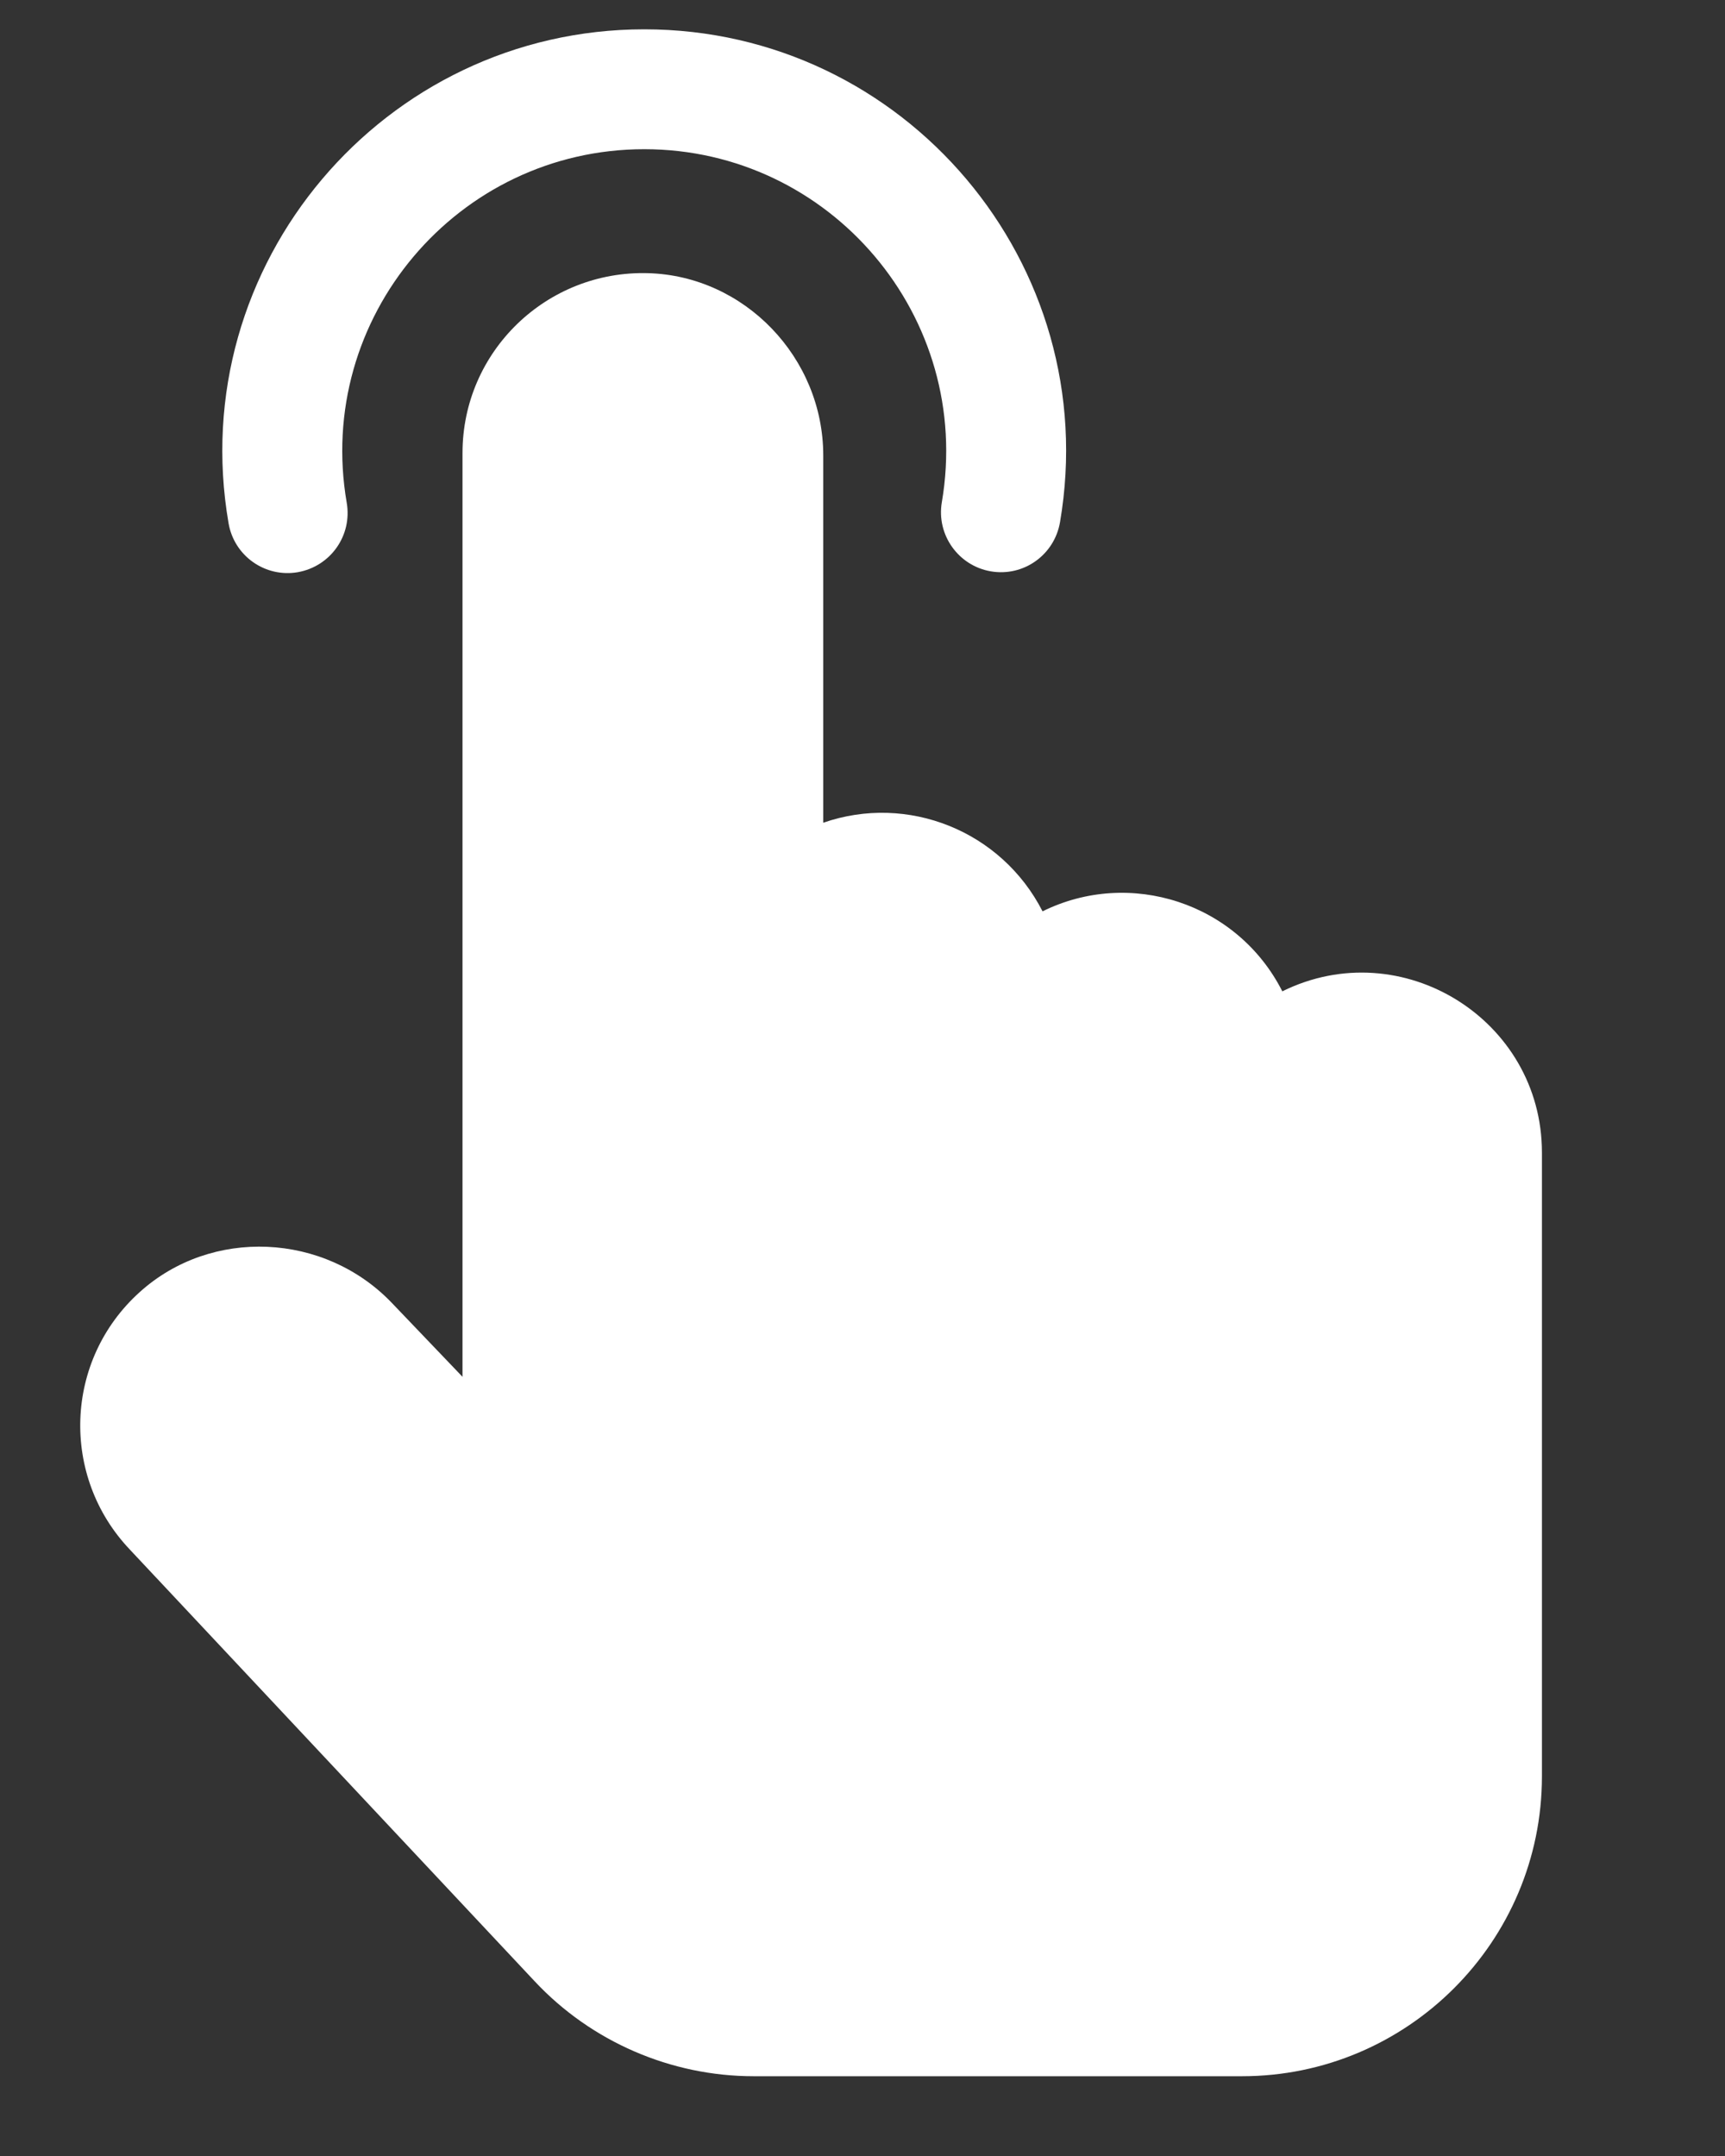
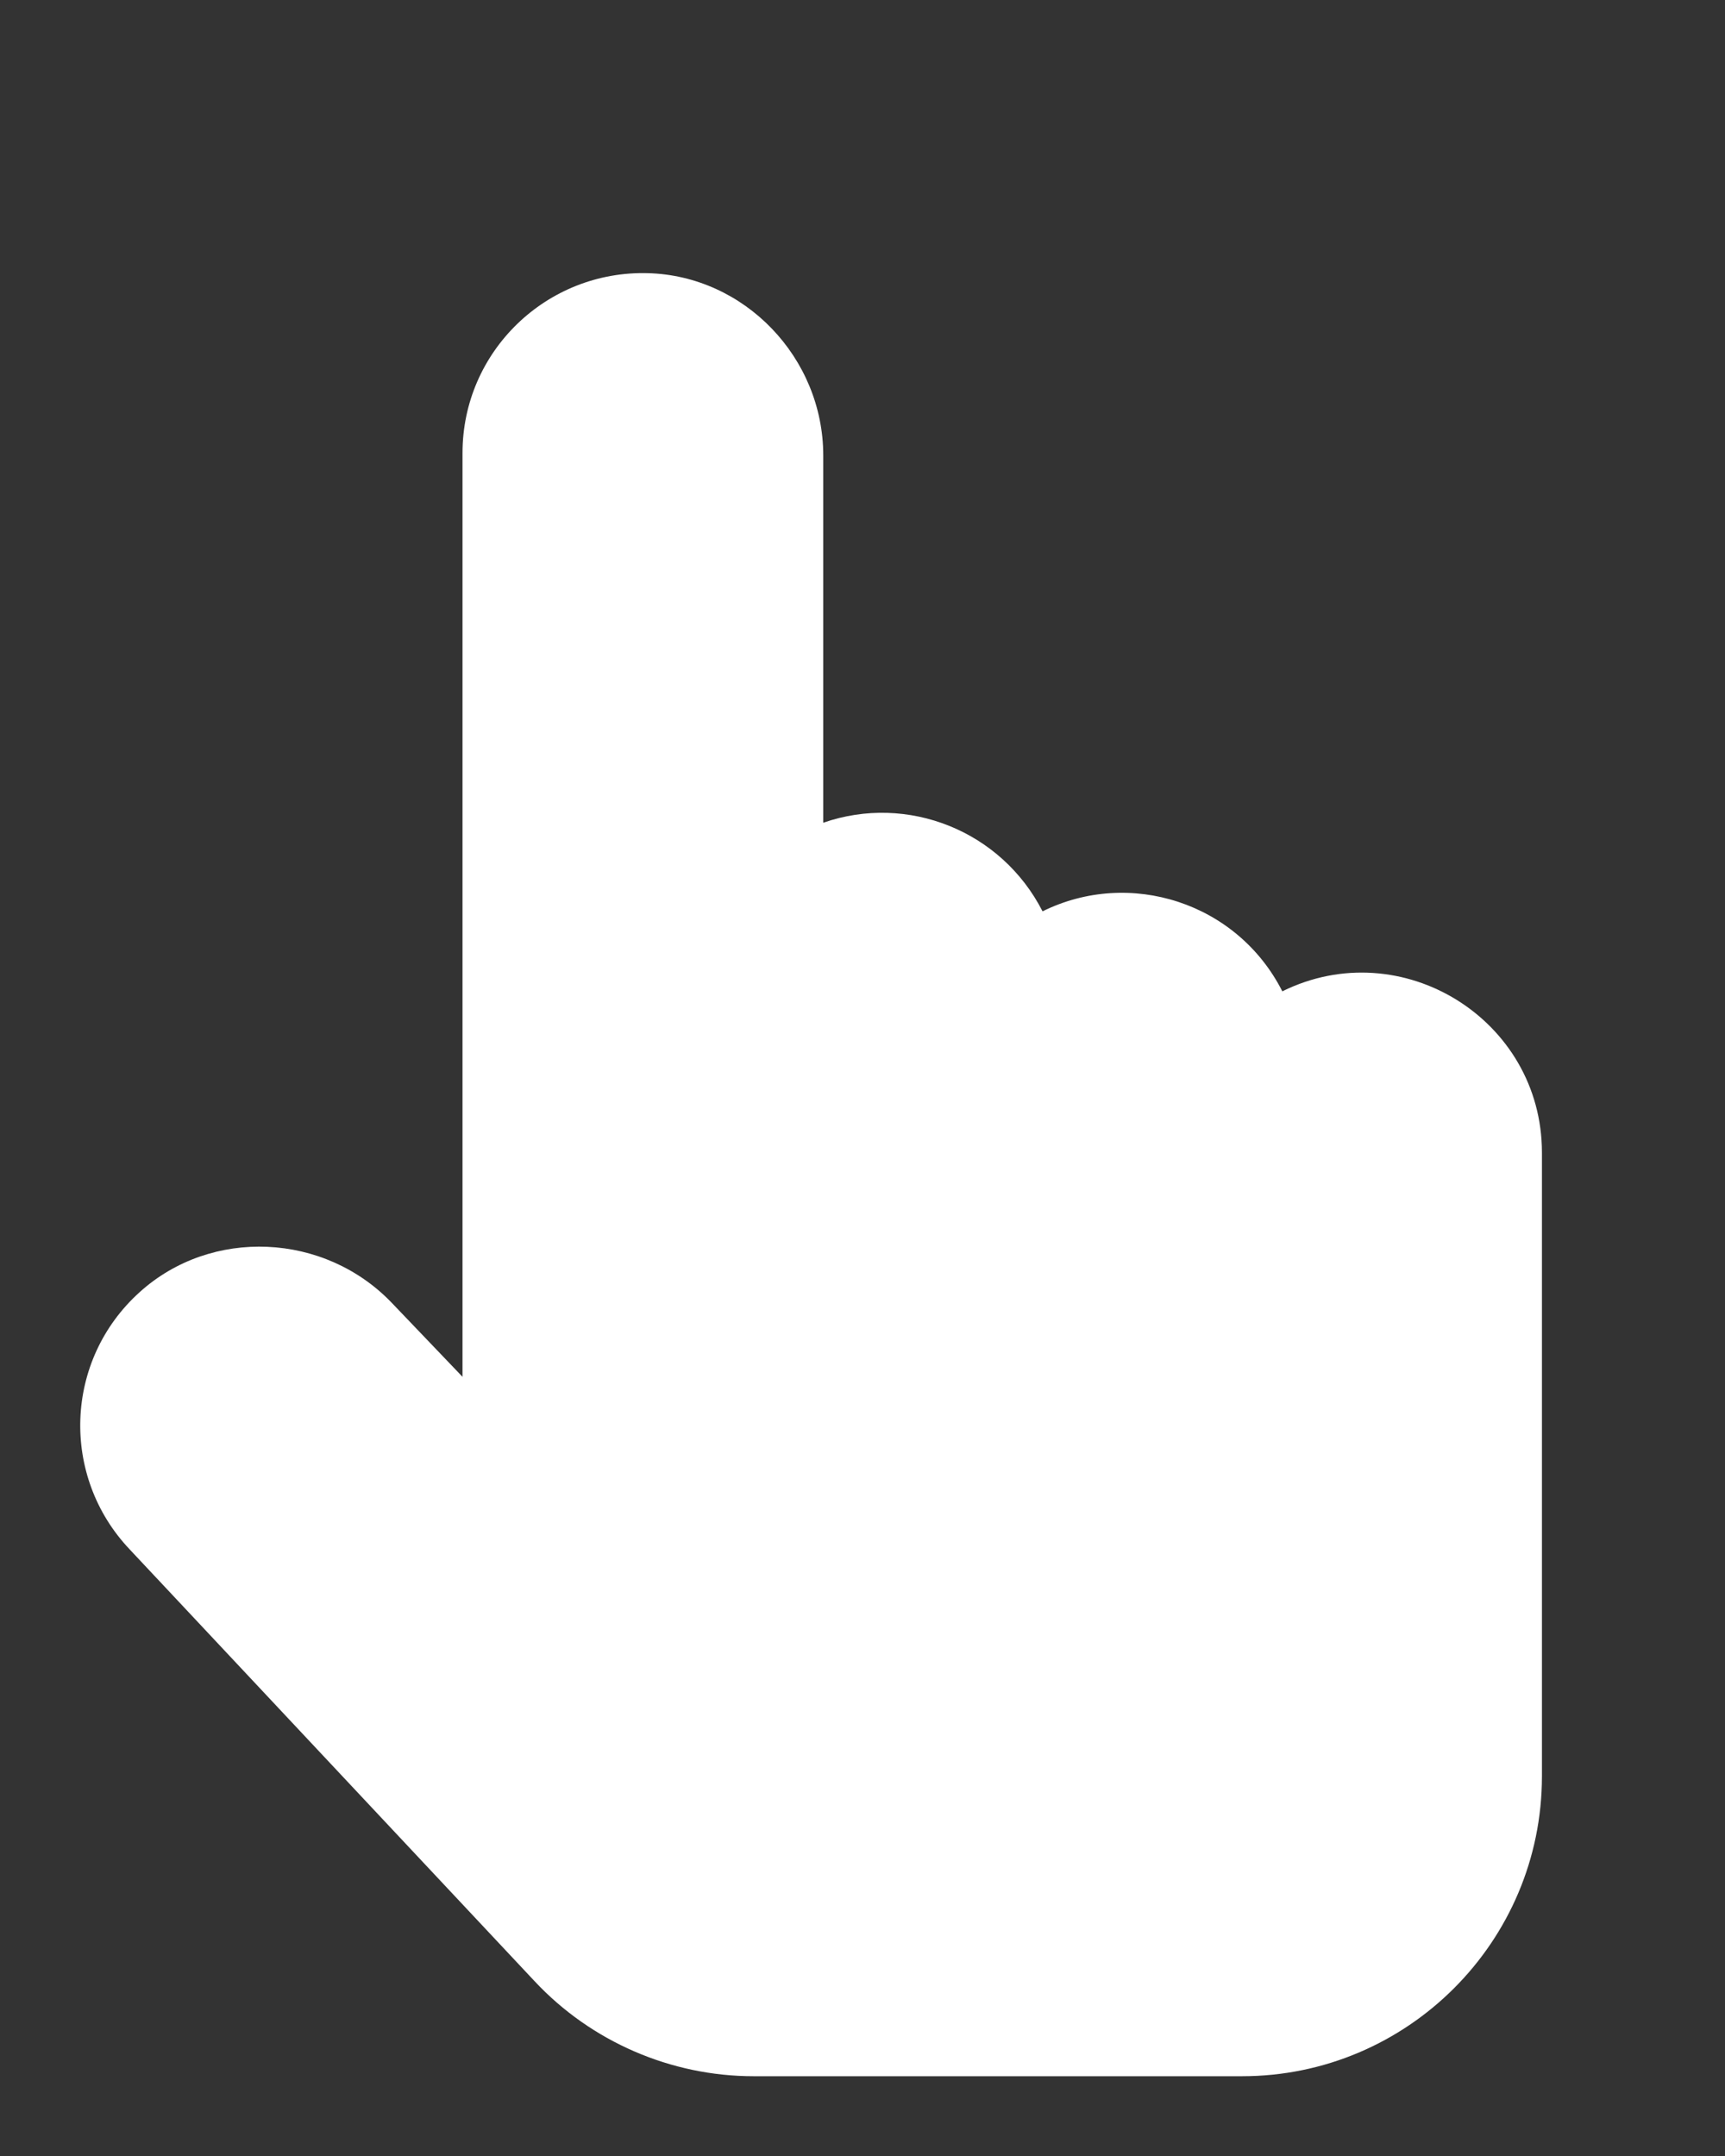
<svg xmlns="http://www.w3.org/2000/svg" width="8" height="10" viewBox="0 0 8 10" fill="none">
  <rect x="0" y="0" width="8" height="10" fill="#333333" stroke="none" />
-   <path d="M2.988 0.136C1.78 0.136 0.853 1.227 1.06 2.427C1.086 2.579 1.23 2.68 1.381 2.654C1.533 2.627 1.634 2.484 1.608 2.332C1.46 1.474 2.122 0.692 2.988 0.692C3.851 0.692 4.514 1.47 4.368 2.329C4.342 2.48 4.444 2.624 4.595 2.65C4.747 2.676 4.89 2.574 4.916 2.422C5.12 1.227 4.197 0.136 2.988 0.136Z" fill="white" />
  <path d="M5.947 4.598C5.738 4.186 5.239 4.027 4.835 4.227C4.644 3.853 4.209 3.68 3.818 3.816V2.113C3.818 1.659 3.453 1.279 3.005 1.267C2.535 1.254 2.145 1.63 2.145 2.101V6.386L1.818 6.044C1.505 5.716 0.98 5.693 0.648 5.993C0.297 6.309 0.28 6.848 0.602 7.187L2.48 9.19C2.742 9.47 3.112 9.63 3.495 9.63H5.76C6.527 9.63 7.151 9.006 7.151 8.239V5.346C7.151 4.728 6.499 4.325 5.947 4.598Z" fill="white" />
</svg>